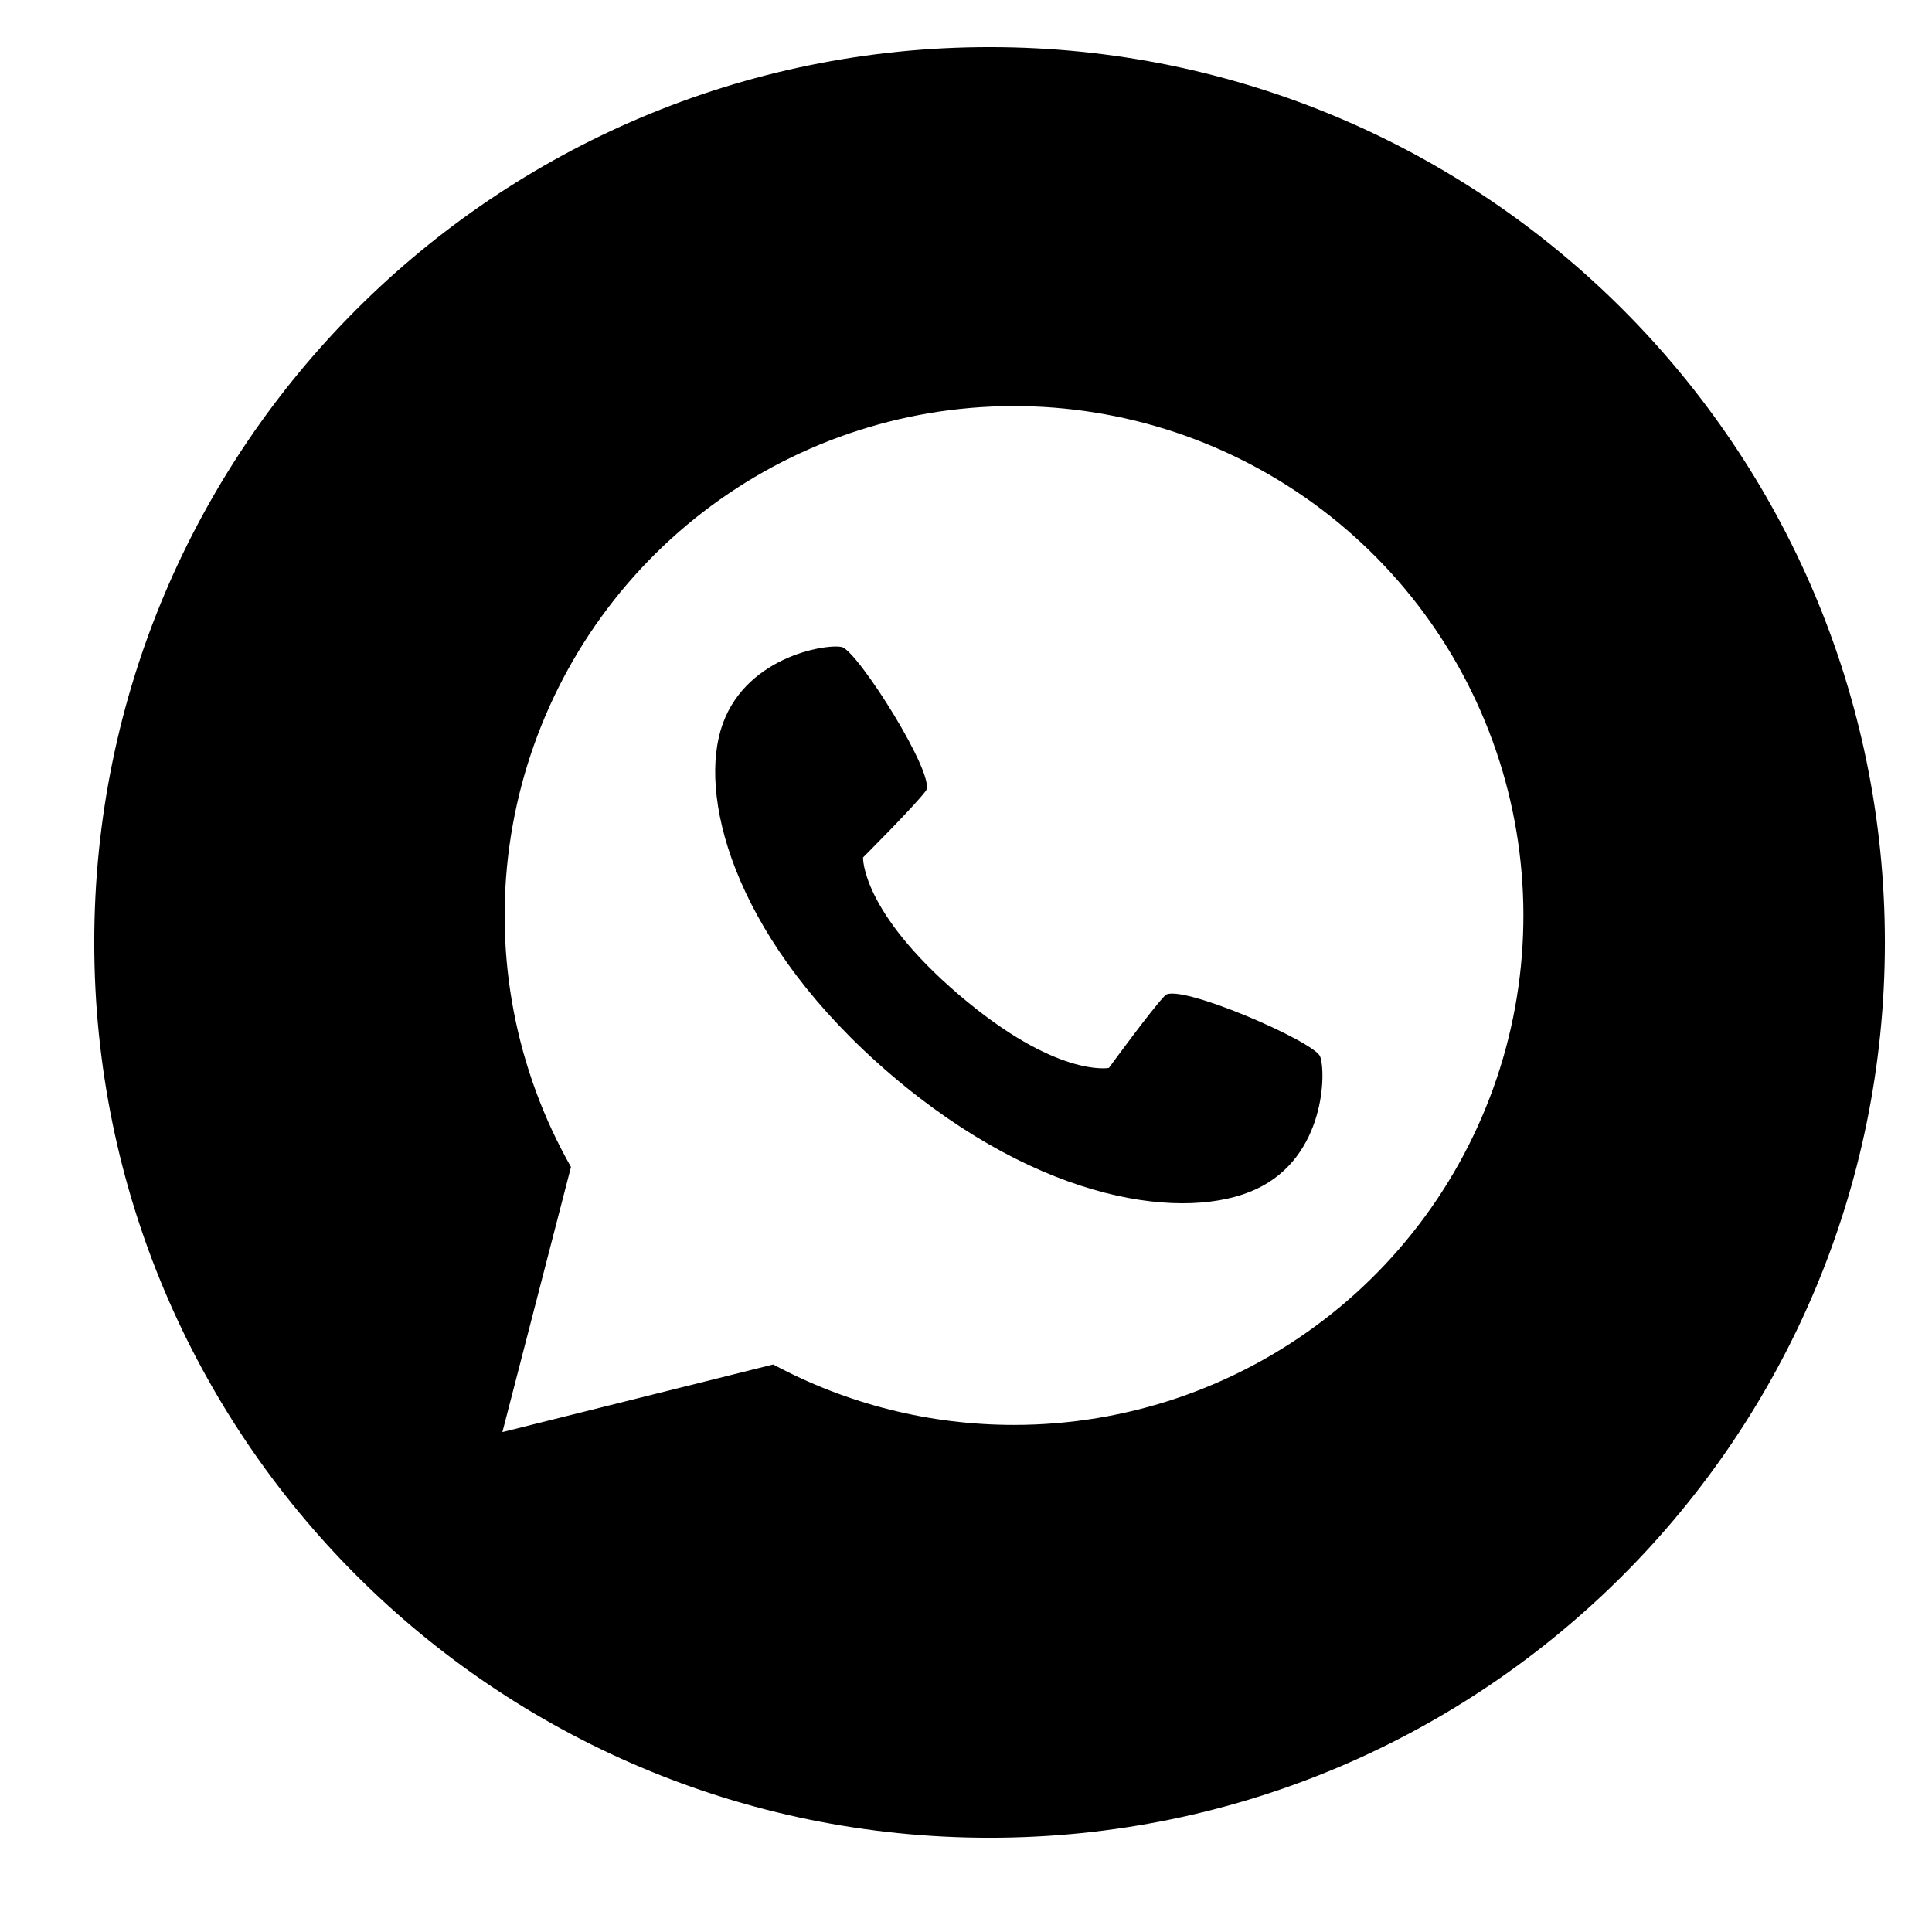
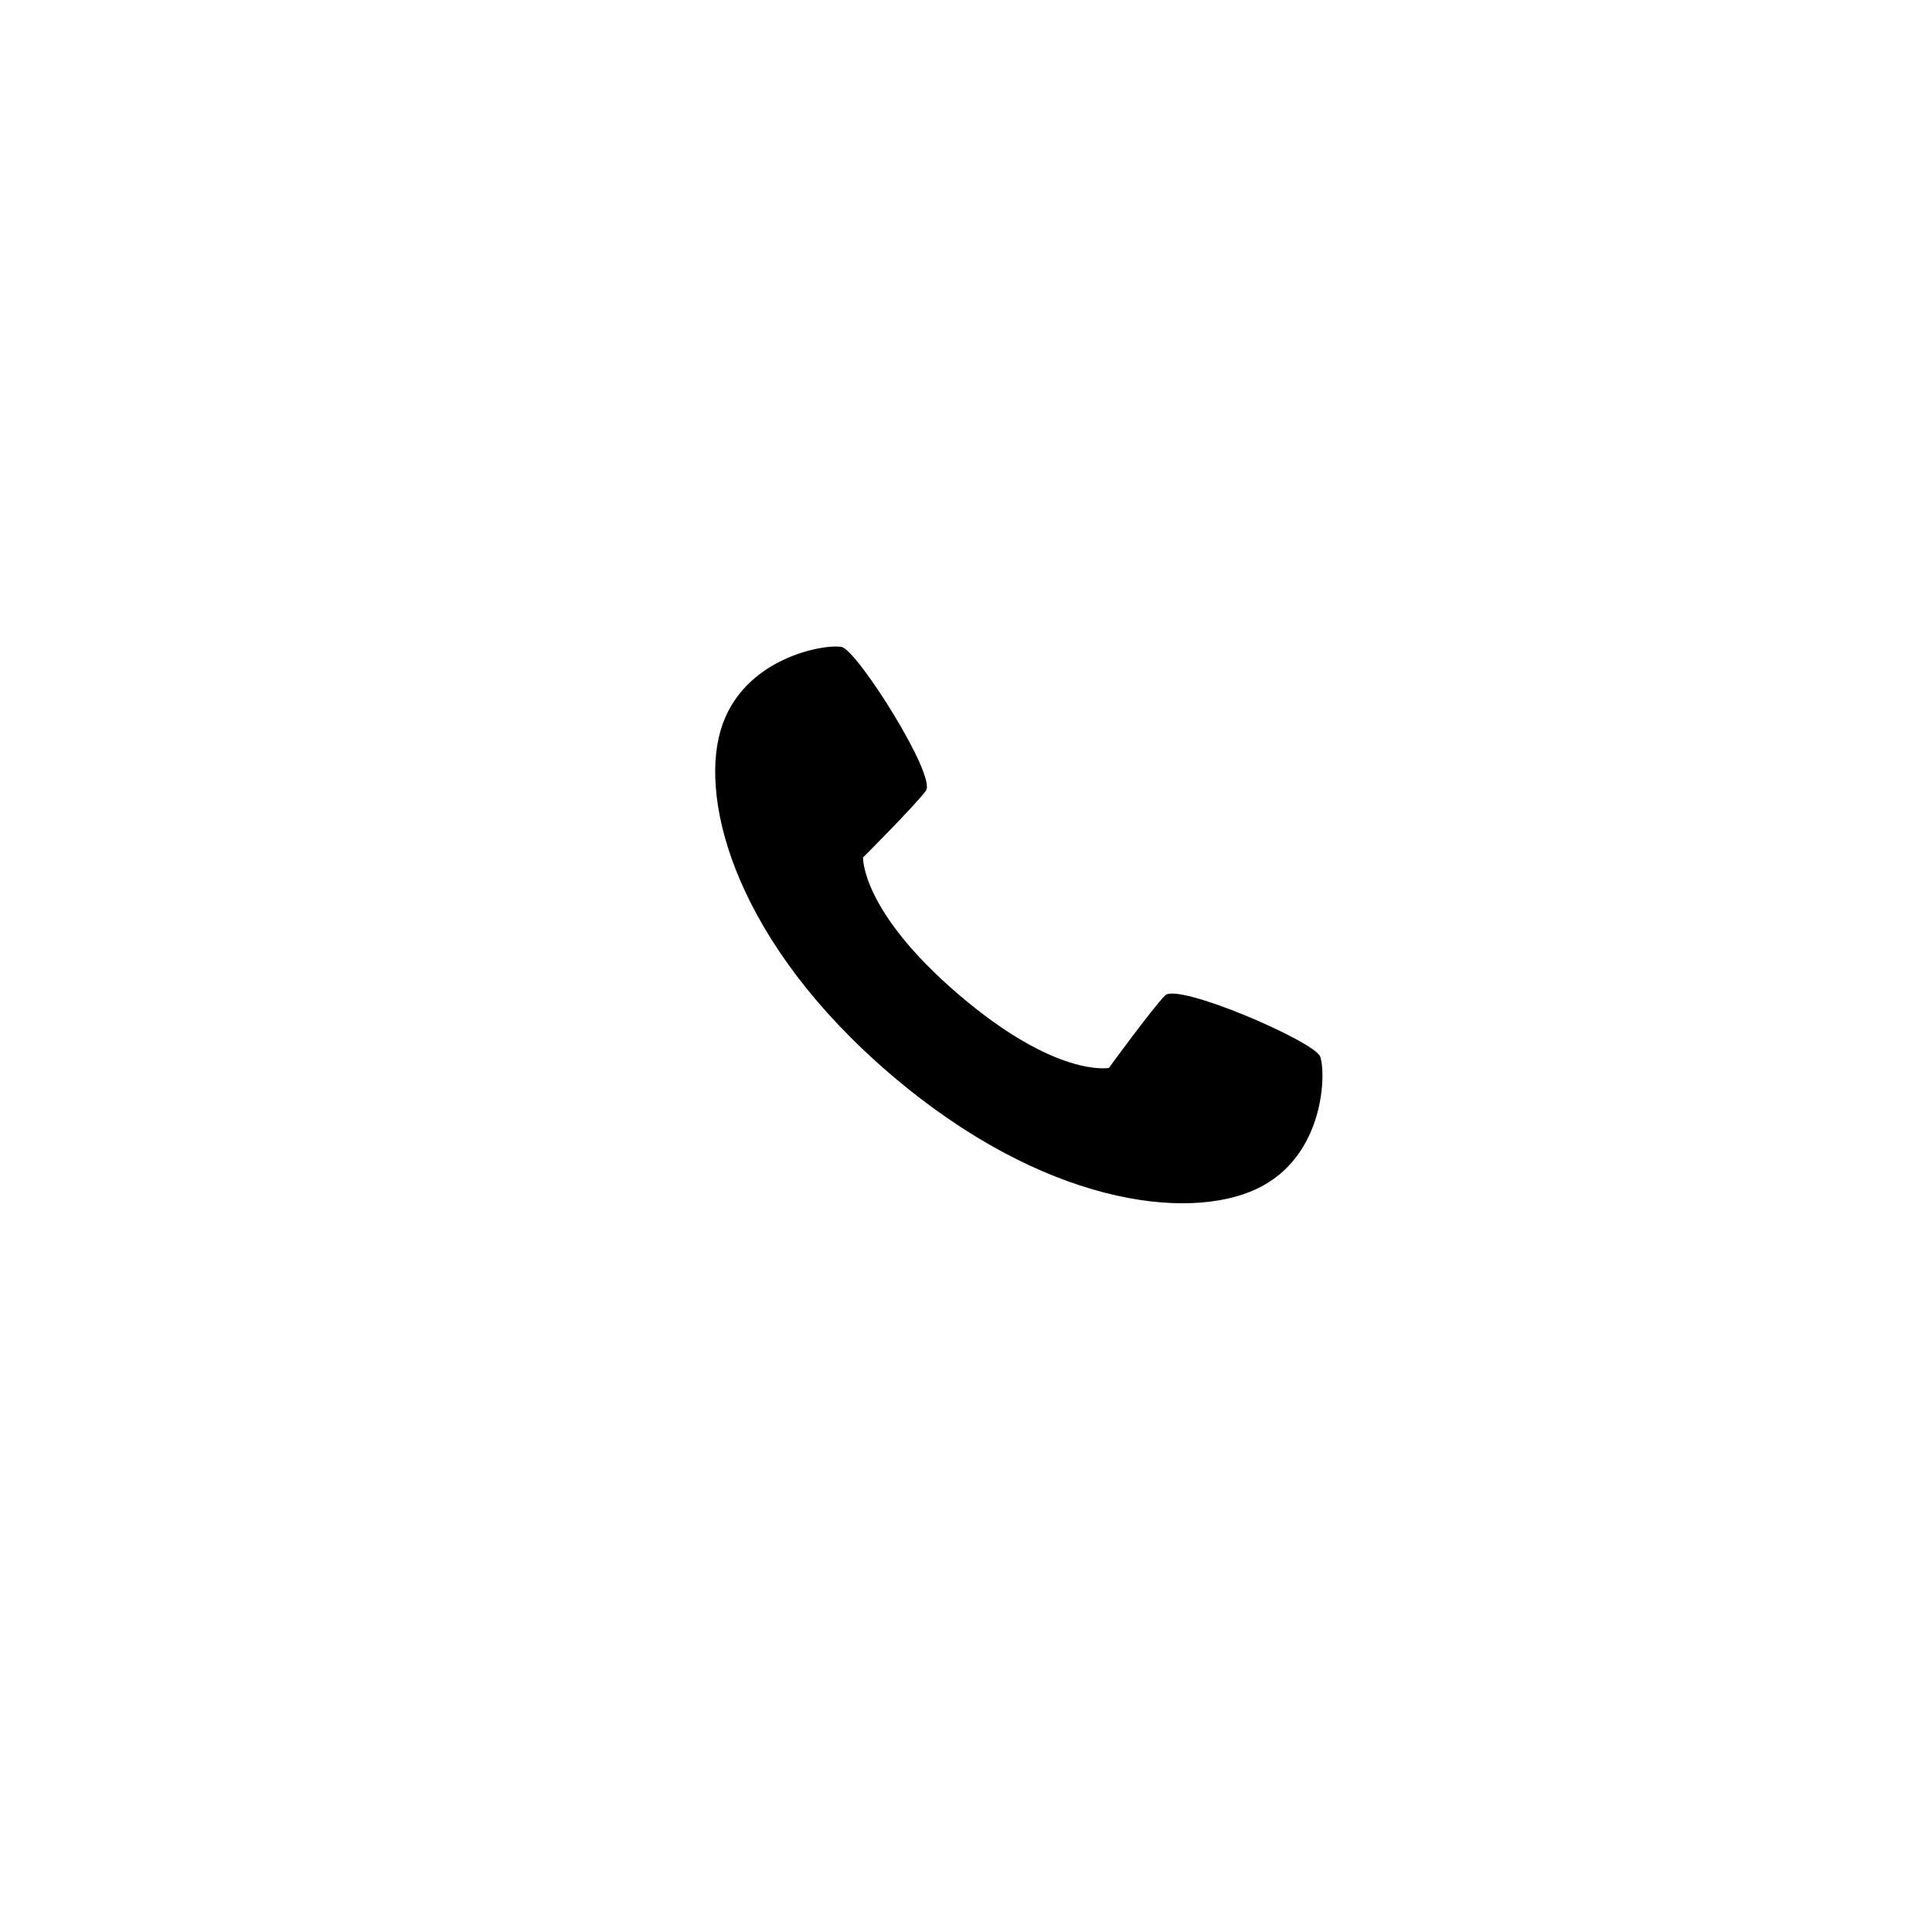
<svg xmlns="http://www.w3.org/2000/svg" width="28" height="28" viewBox="0 0 28 28" fill="none">
  <path d="M18.209 17.232C17.206 17.703 15.112 17.457 12.906 15.569C10.7 13.681 10.134 11.65 10.443 10.587C10.753 9.523 11.969 9.327 12.199 9.377C12.428 9.428 13.576 11.247 13.419 11.46C13.263 11.672 12.508 12.427 12.508 12.427C12.508 12.427 12.476 13.2 13.894 14.414C15.312 15.627 16.071 15.477 16.071 15.477C16.071 15.477 16.701 14.613 16.886 14.426C17.072 14.239 19.047 15.092 19.132 15.311C19.218 15.53 19.212 16.762 18.209 17.232Z" fill="black" />
-   <path d="M14.342 0.683C7.176 0.683 1.366 6.492 1.366 13.659C1.366 20.825 7.176 26.634 14.342 26.634C21.508 26.634 27.317 20.825 27.317 13.659C27.317 6.492 21.508 0.683 14.342 0.683ZM14.697 20.651C13.479 20.652 12.279 20.352 11.206 19.775L7.281 20.755L8.275 16.913C7.474 15.501 7.161 13.865 7.383 12.258C7.605 10.65 8.35 9.161 9.504 8.019C10.658 6.878 12.155 6.149 13.765 5.944C15.375 5.74 17.008 6.071 18.41 6.888C19.813 7.704 20.907 8.96 21.524 10.461C22.141 11.962 22.246 13.624 21.824 15.191C21.401 16.758 20.474 18.142 19.185 19.129C17.897 20.116 16.32 20.651 14.697 20.651Z" fill="black" />
</svg>